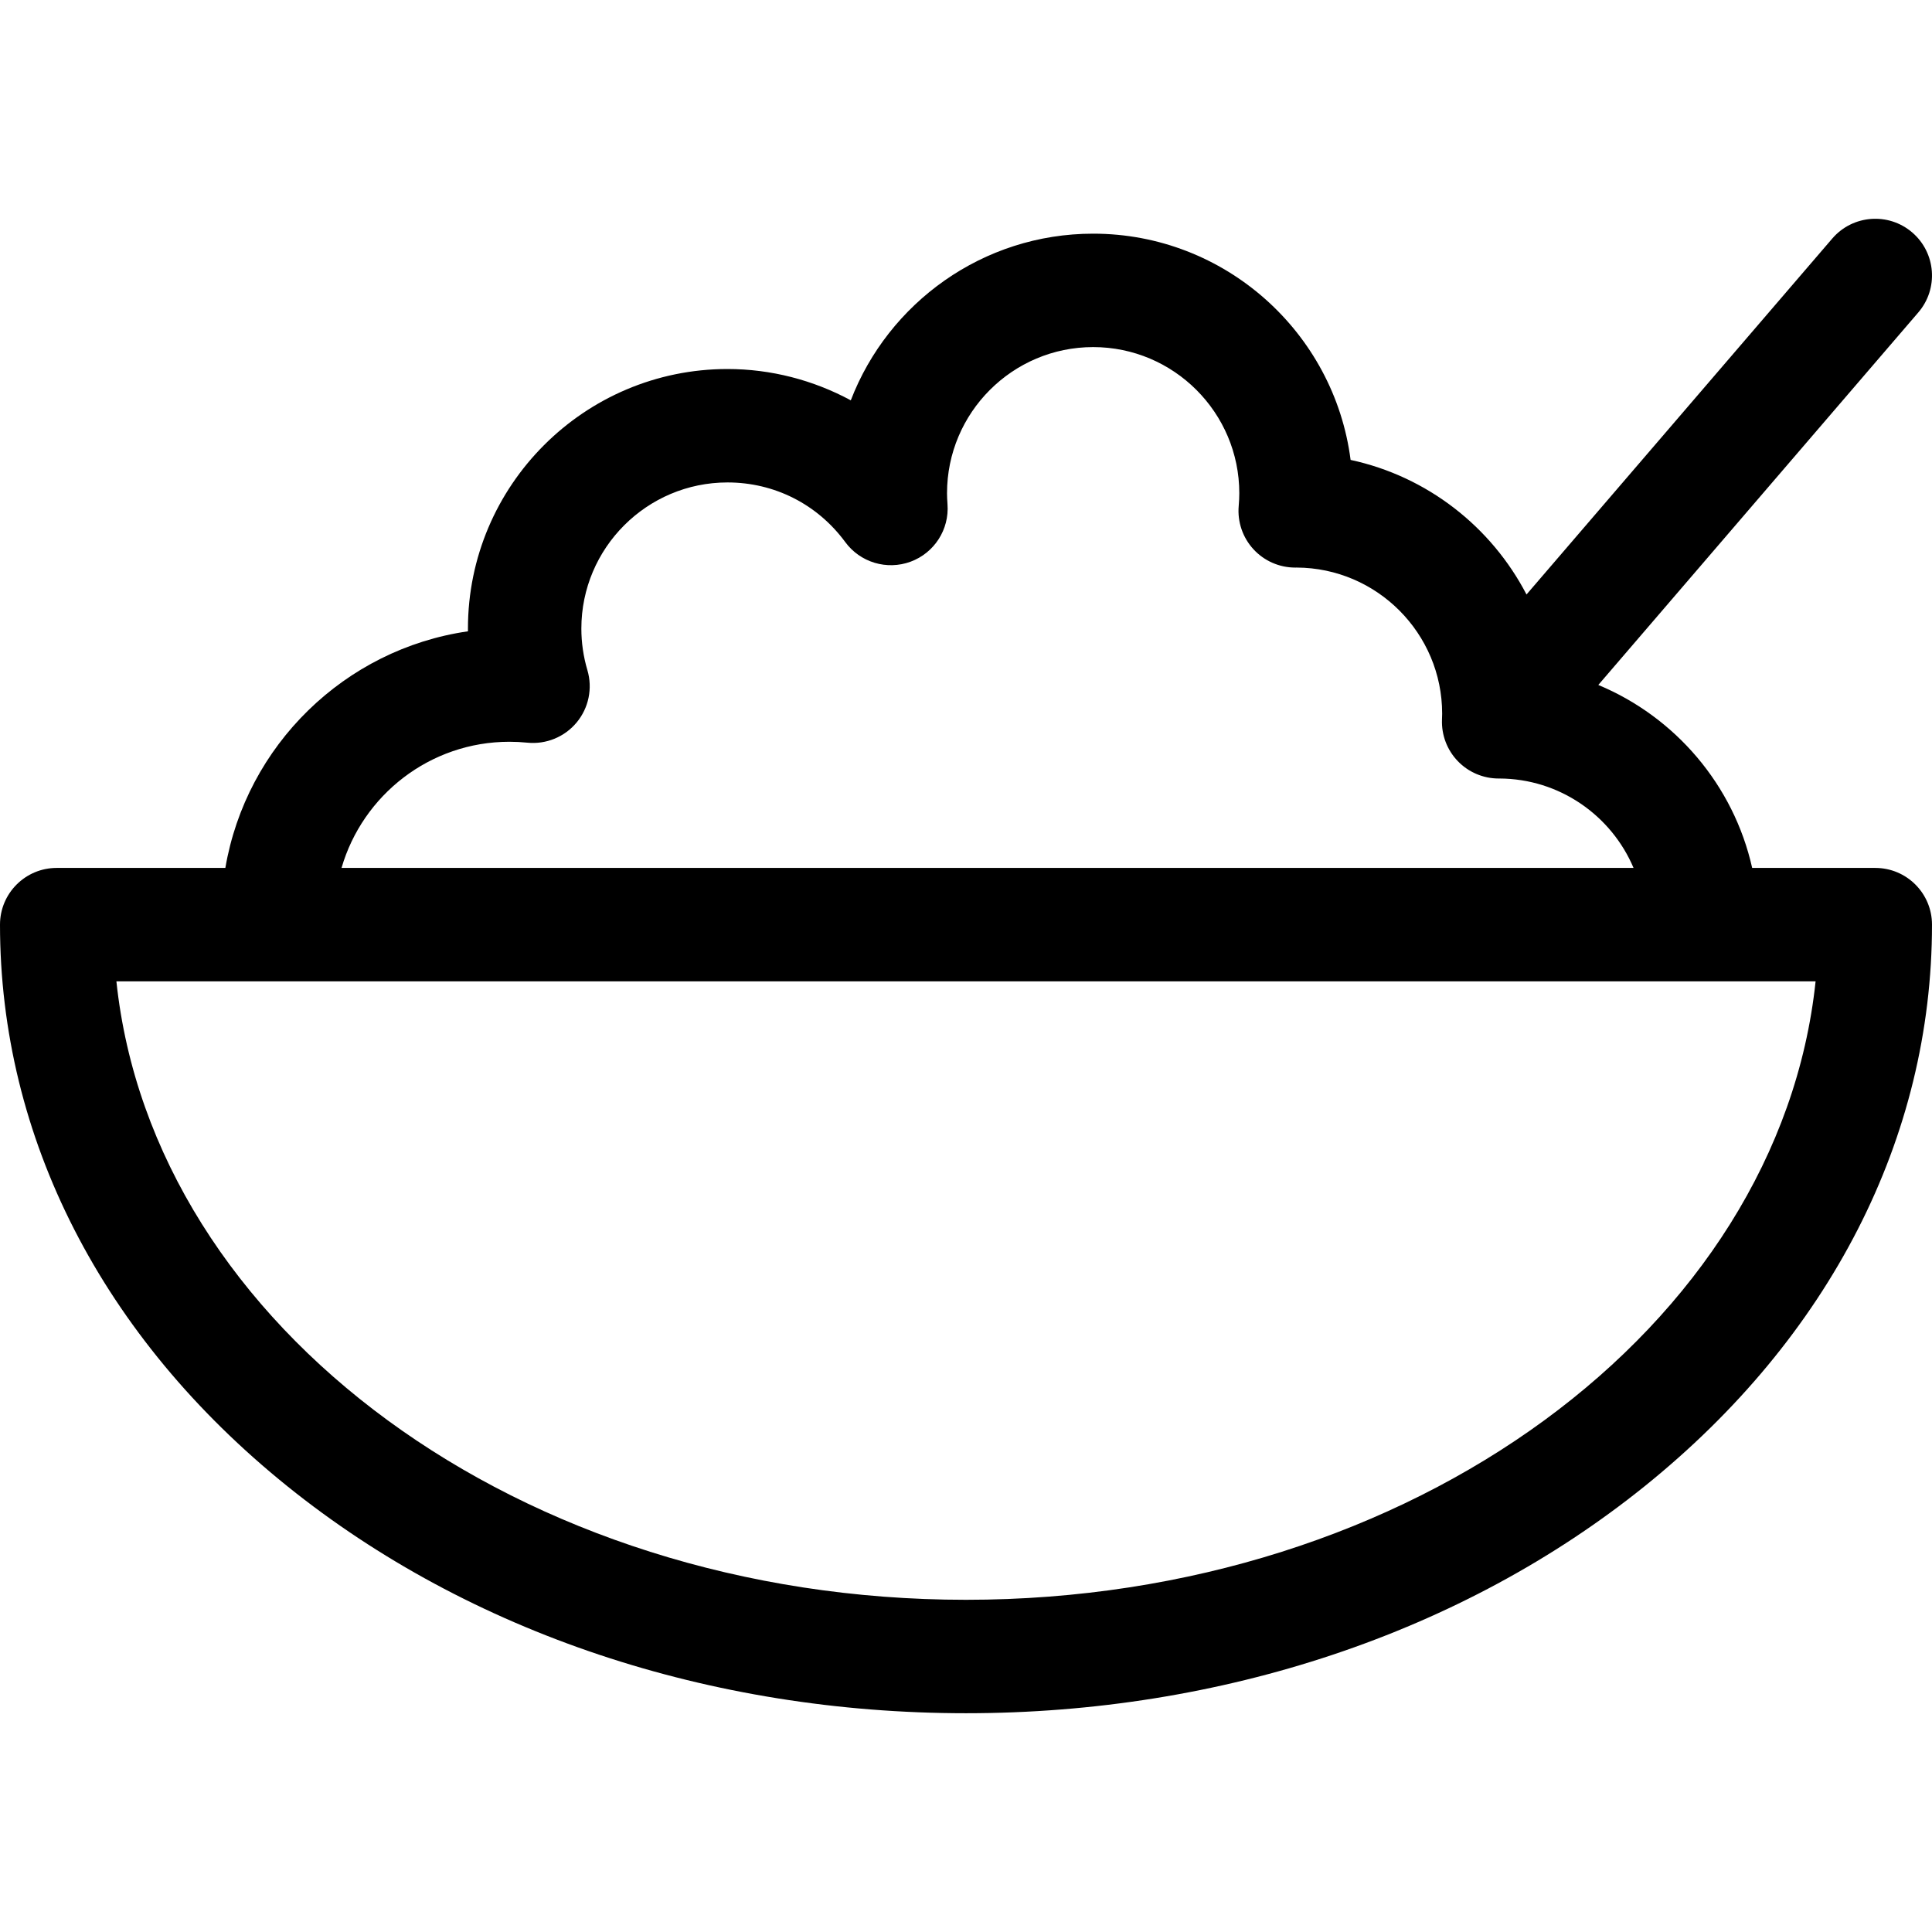
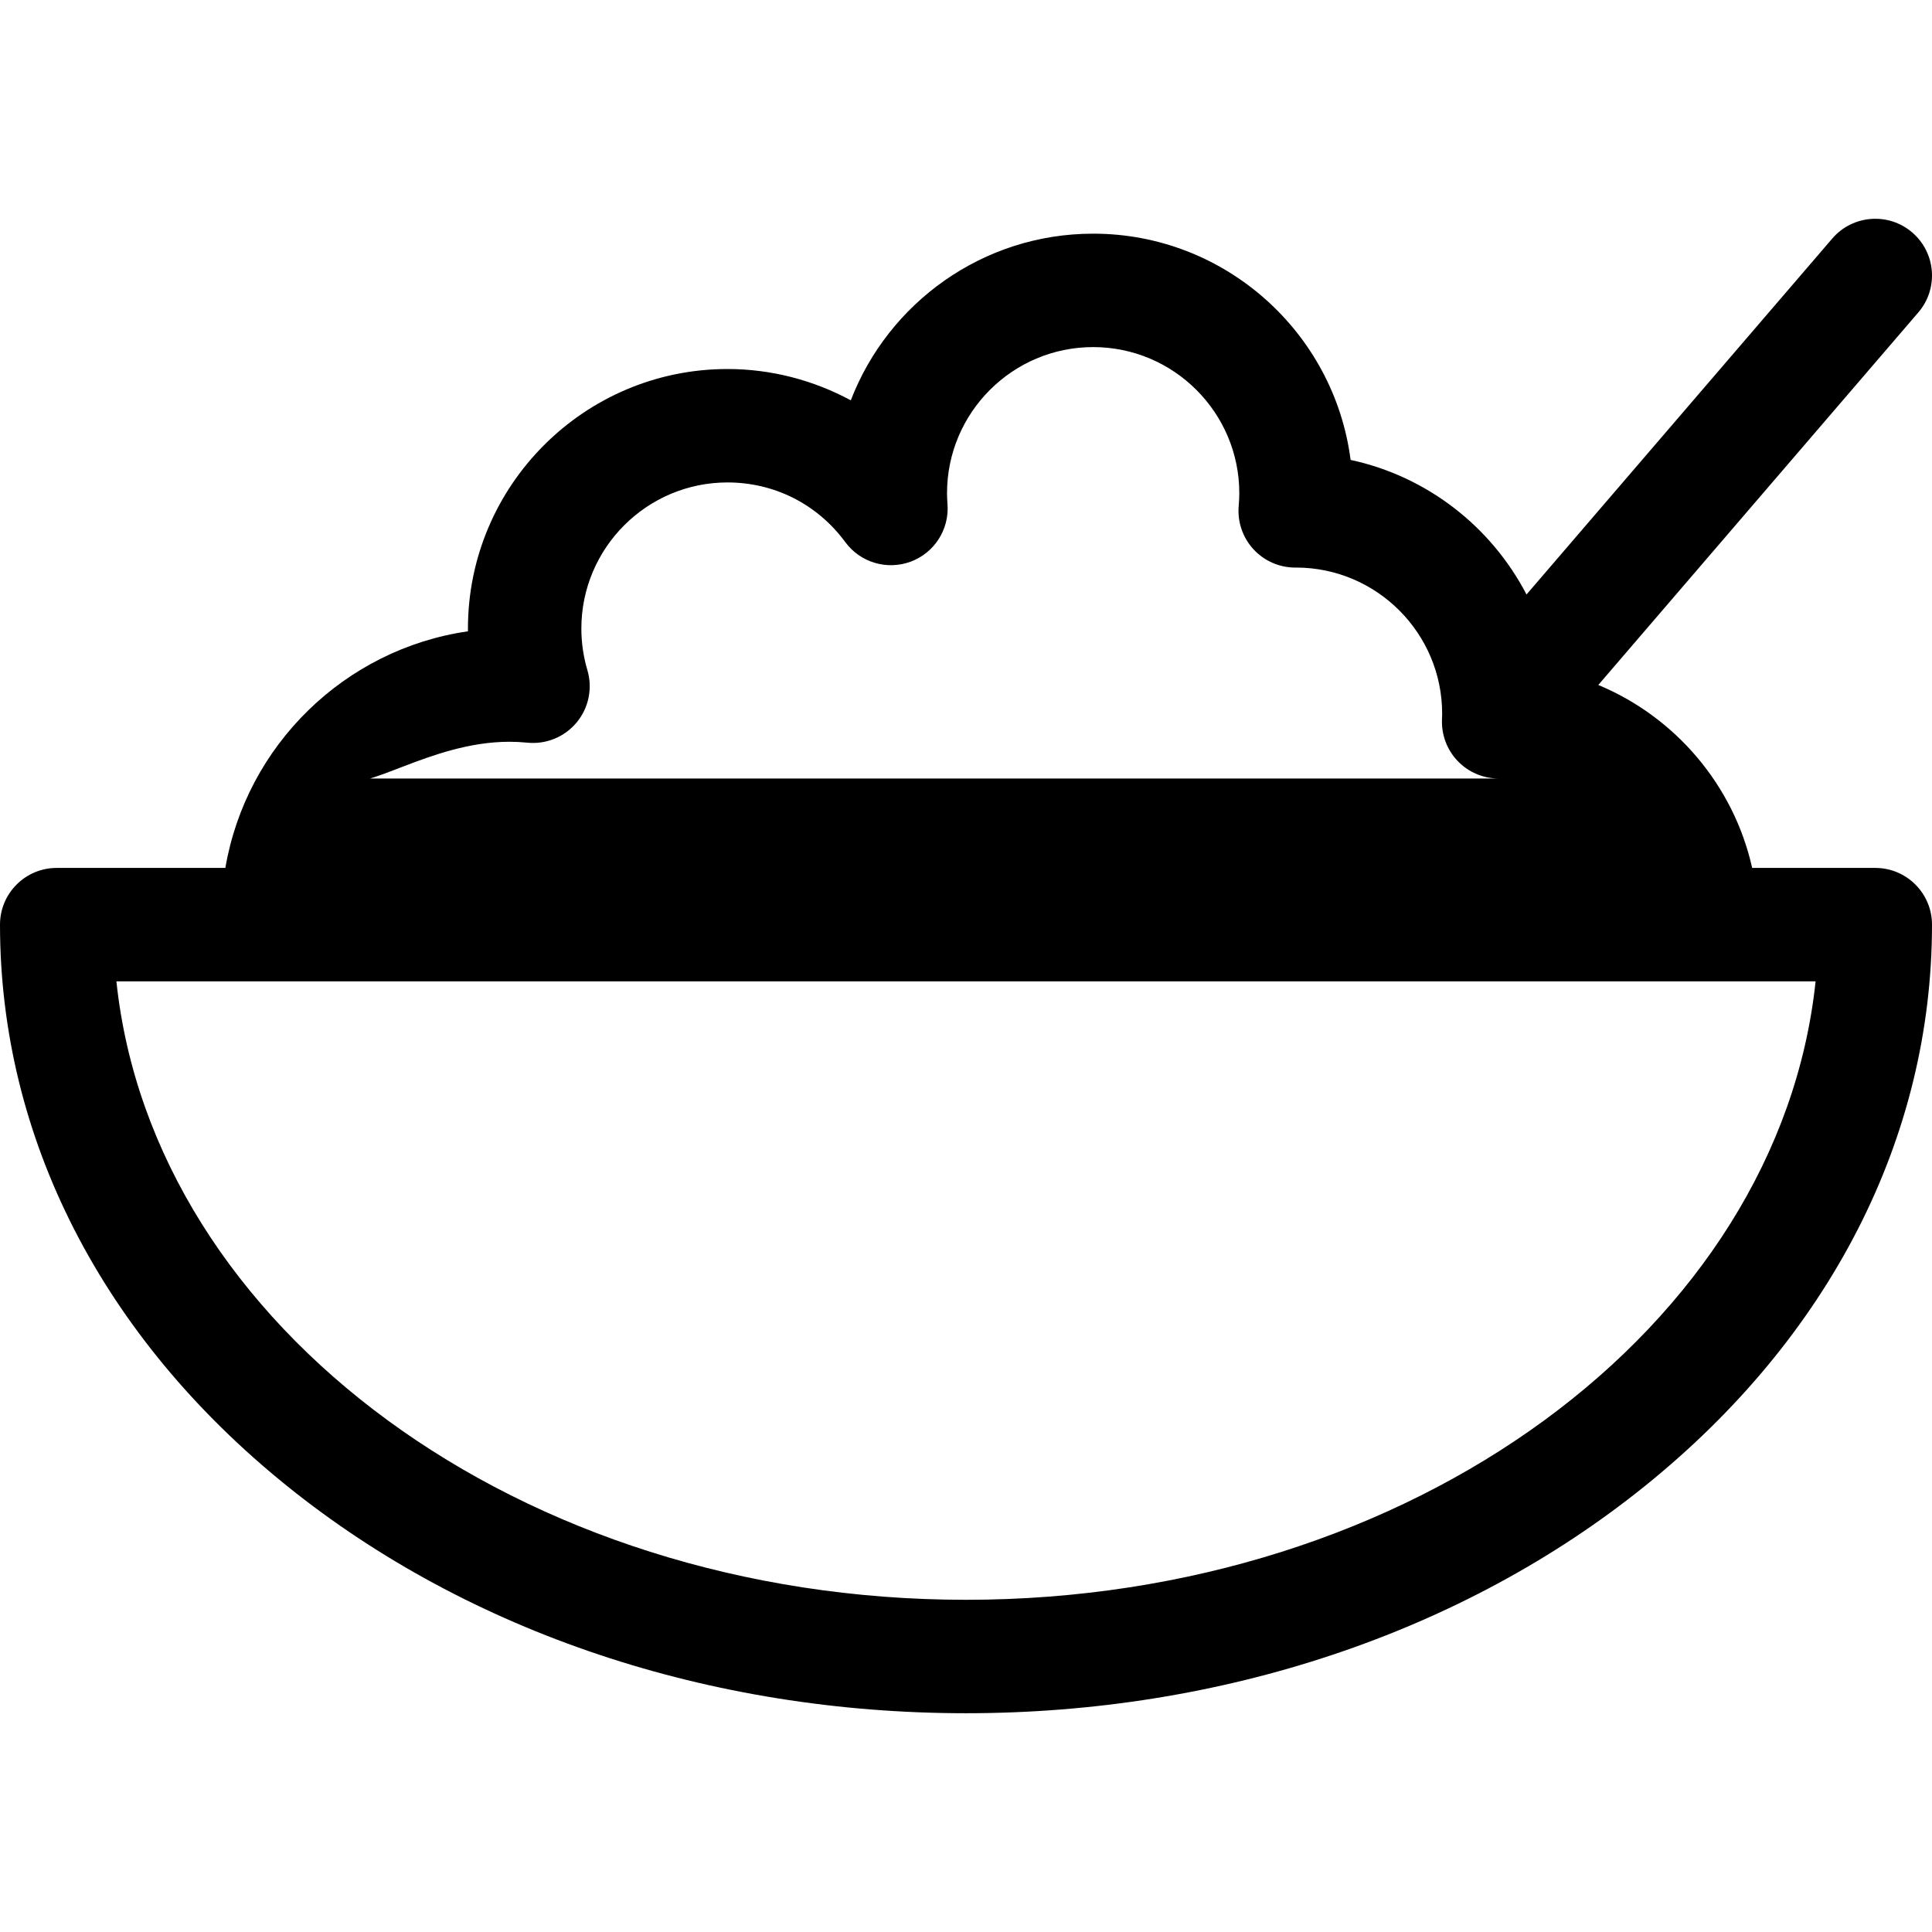
<svg xmlns="http://www.w3.org/2000/svg" id="Capa_1" x="0px" y="0px" viewBox="0 0 512 512" style="enable-background:new 0 0 512 512;" xml:space="preserve">
  <g>
    <g>
-       <path d="M496.971,230.01h-32.627c-4.918-21.97-20.383-39.994-40.775-48.488L508.371,82.8c5.408-6.296,4.689-15.786-1.607-21.194   c-6.297-5.407-15.785-4.688-21.194,1.607l-81.03,94.332c-9.322-17.948-26.317-31.3-46.617-35.662   c-4.346-33.774-33.285-59.958-68.222-59.958c-29.259,0-54.309,18.361-64.231,44.167c-9.931-5.364-21.155-8.299-32.675-8.299   c-37.928,0-68.785,30.857-68.785,68.785c0,0.241,0.001,0.483,0.004,0.725c-32.707,4.728-58.755,30.264-64.292,62.706H15.029   C6.729,230.01,0,236.739,0,245.04c0,56.447,27.056,109.312,76.185,148.854c48.174,38.775,112.033,60.129,179.815,60.129   s131.641-21.355,179.815-60.129C484.944,354.35,512,301.487,512,245.04C512,236.738,505.271,230.01,496.971,230.01z    M134.994,196.575c1.586,0,3.181,0.08,4.739,0.238c4.981,0.508,9.894-1.502,13.091-5.36c3.197-3.858,4.263-9.054,2.841-13.857   c-1.061-3.585-1.599-7.292-1.599-11.018c0-21.355,17.373-38.727,38.727-38.727c12.442,0,23.818,5.762,31.213,15.81   c3.971,5.397,11.037,7.512,17.322,5.187c6.284-2.326,10.27-8.533,9.77-15.216c-0.085-1.146-0.125-2.074-0.125-2.923   c0-21.354,17.373-38.727,38.727-38.727c21.354,0,38.727,17.373,38.727,38.727c0,1.04-0.052,2.147-0.158,3.384   c-0.362,4.196,1.052,8.35,3.9,11.453c2.847,3.103,6.864,4.868,11.075,4.868c0.128,0,0.257-0.002,0.387-0.005   c21.276,0.093,38.555,17.43,38.555,38.727c0,0.521-0.022,1.037-0.043,1.553c-0.162,4.087,1.348,8.063,4.181,11.01   c2.834,2.949,6.747,4.615,10.836,4.615c0.049,0,0.102,0,0.155-0.001c15.982,0.041,29.72,9.814,35.59,23.693H90.511   C96.108,210.72,113.924,196.575,134.994,196.575z M256,423.963c-118.197,0-215.486-72.238-225.152-163.894h450.303   C471.486,351.725,374.197,423.963,256,423.963z" />
+       <path d="M496.971,230.01h-32.627c-4.918-21.97-20.383-39.994-40.775-48.488L508.371,82.8c5.408-6.296,4.689-15.786-1.607-21.194   c-6.297-5.407-15.785-4.688-21.194,1.607l-81.03,94.332c-9.322-17.948-26.317-31.3-46.617-35.662   c-4.346-33.774-33.285-59.958-68.222-59.958c-29.259,0-54.309,18.361-64.231,44.167c-9.931-5.364-21.155-8.299-32.675-8.299   c-37.928,0-68.785,30.857-68.785,68.785c0,0.241,0.001,0.483,0.004,0.725c-32.707,4.728-58.755,30.264-64.292,62.706H15.029   C6.729,230.01,0,236.739,0,245.04c0,56.447,27.056,109.312,76.185,148.854c48.174,38.775,112.033,60.129,179.815,60.129   s131.641-21.355,179.815-60.129C484.944,354.35,512,301.487,512,245.04C512,236.738,505.271,230.01,496.971,230.01z    M134.994,196.575c1.586,0,3.181,0.08,4.739,0.238c4.981,0.508,9.894-1.502,13.091-5.36c3.197-3.858,4.263-9.054,2.841-13.857   c-1.061-3.585-1.599-7.292-1.599-11.018c0-21.355,17.373-38.727,38.727-38.727c12.442,0,23.818,5.762,31.213,15.81   c3.971,5.397,11.037,7.512,17.322,5.187c6.284-2.326,10.27-8.533,9.77-15.216c-0.085-1.146-0.125-2.074-0.125-2.923   c0-21.354,17.373-38.727,38.727-38.727c21.354,0,38.727,17.373,38.727,38.727c0,1.04-0.052,2.147-0.158,3.384   c-0.362,4.196,1.052,8.35,3.9,11.453c2.847,3.103,6.864,4.868,11.075,4.868c0.128,0,0.257-0.002,0.387-0.005   c21.276,0.093,38.555,17.43,38.555,38.727c0,0.521-0.022,1.037-0.043,1.553c-0.162,4.087,1.348,8.063,4.181,11.01   c2.834,2.949,6.747,4.615,10.836,4.615c0.049,0,0.102,0,0.155-0.001H90.511   C96.108,210.72,113.924,196.575,134.994,196.575z M256,423.963c-118.197,0-215.486-72.238-225.152-163.894h450.303   C471.486,351.725,374.197,423.963,256,423.963z" />
    </g>
  </g>
  <g />
  <g />
  <g />
  <g />
  <g />
  <g />
  <g />
  <g />
  <g />
  <g />
  <g />
  <g />
  <g />
  <g />
  <g />
</svg>